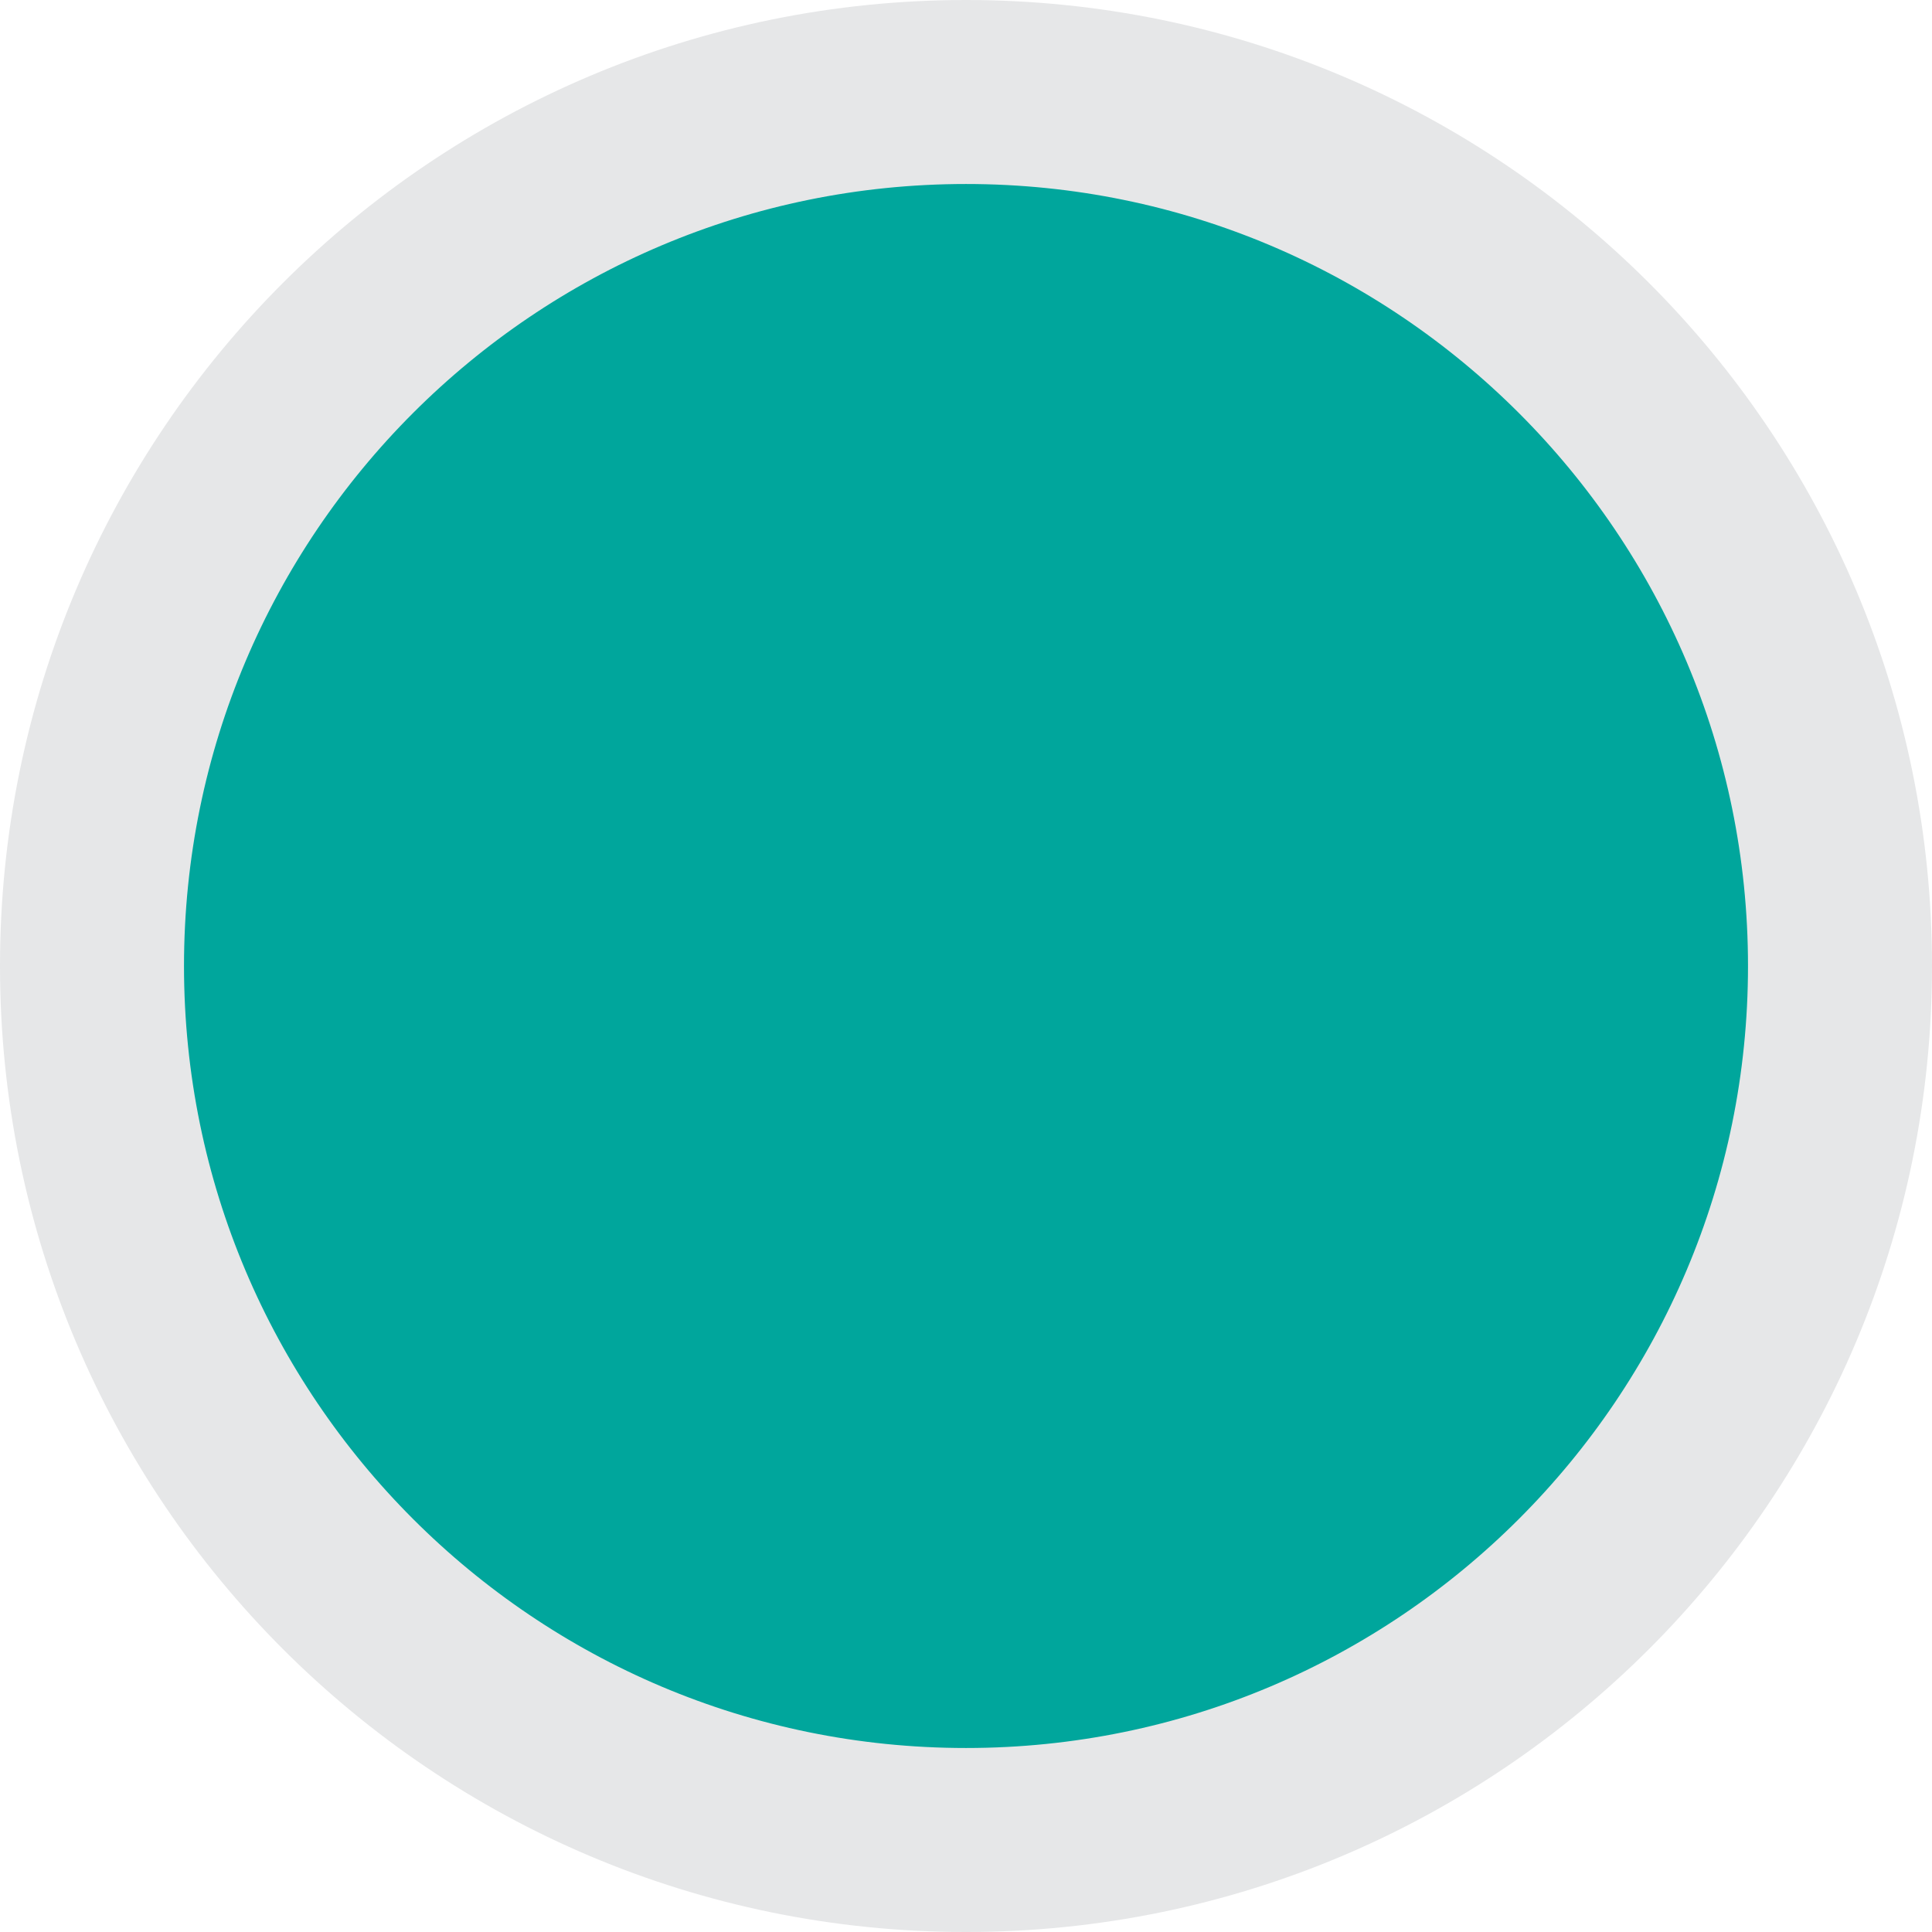
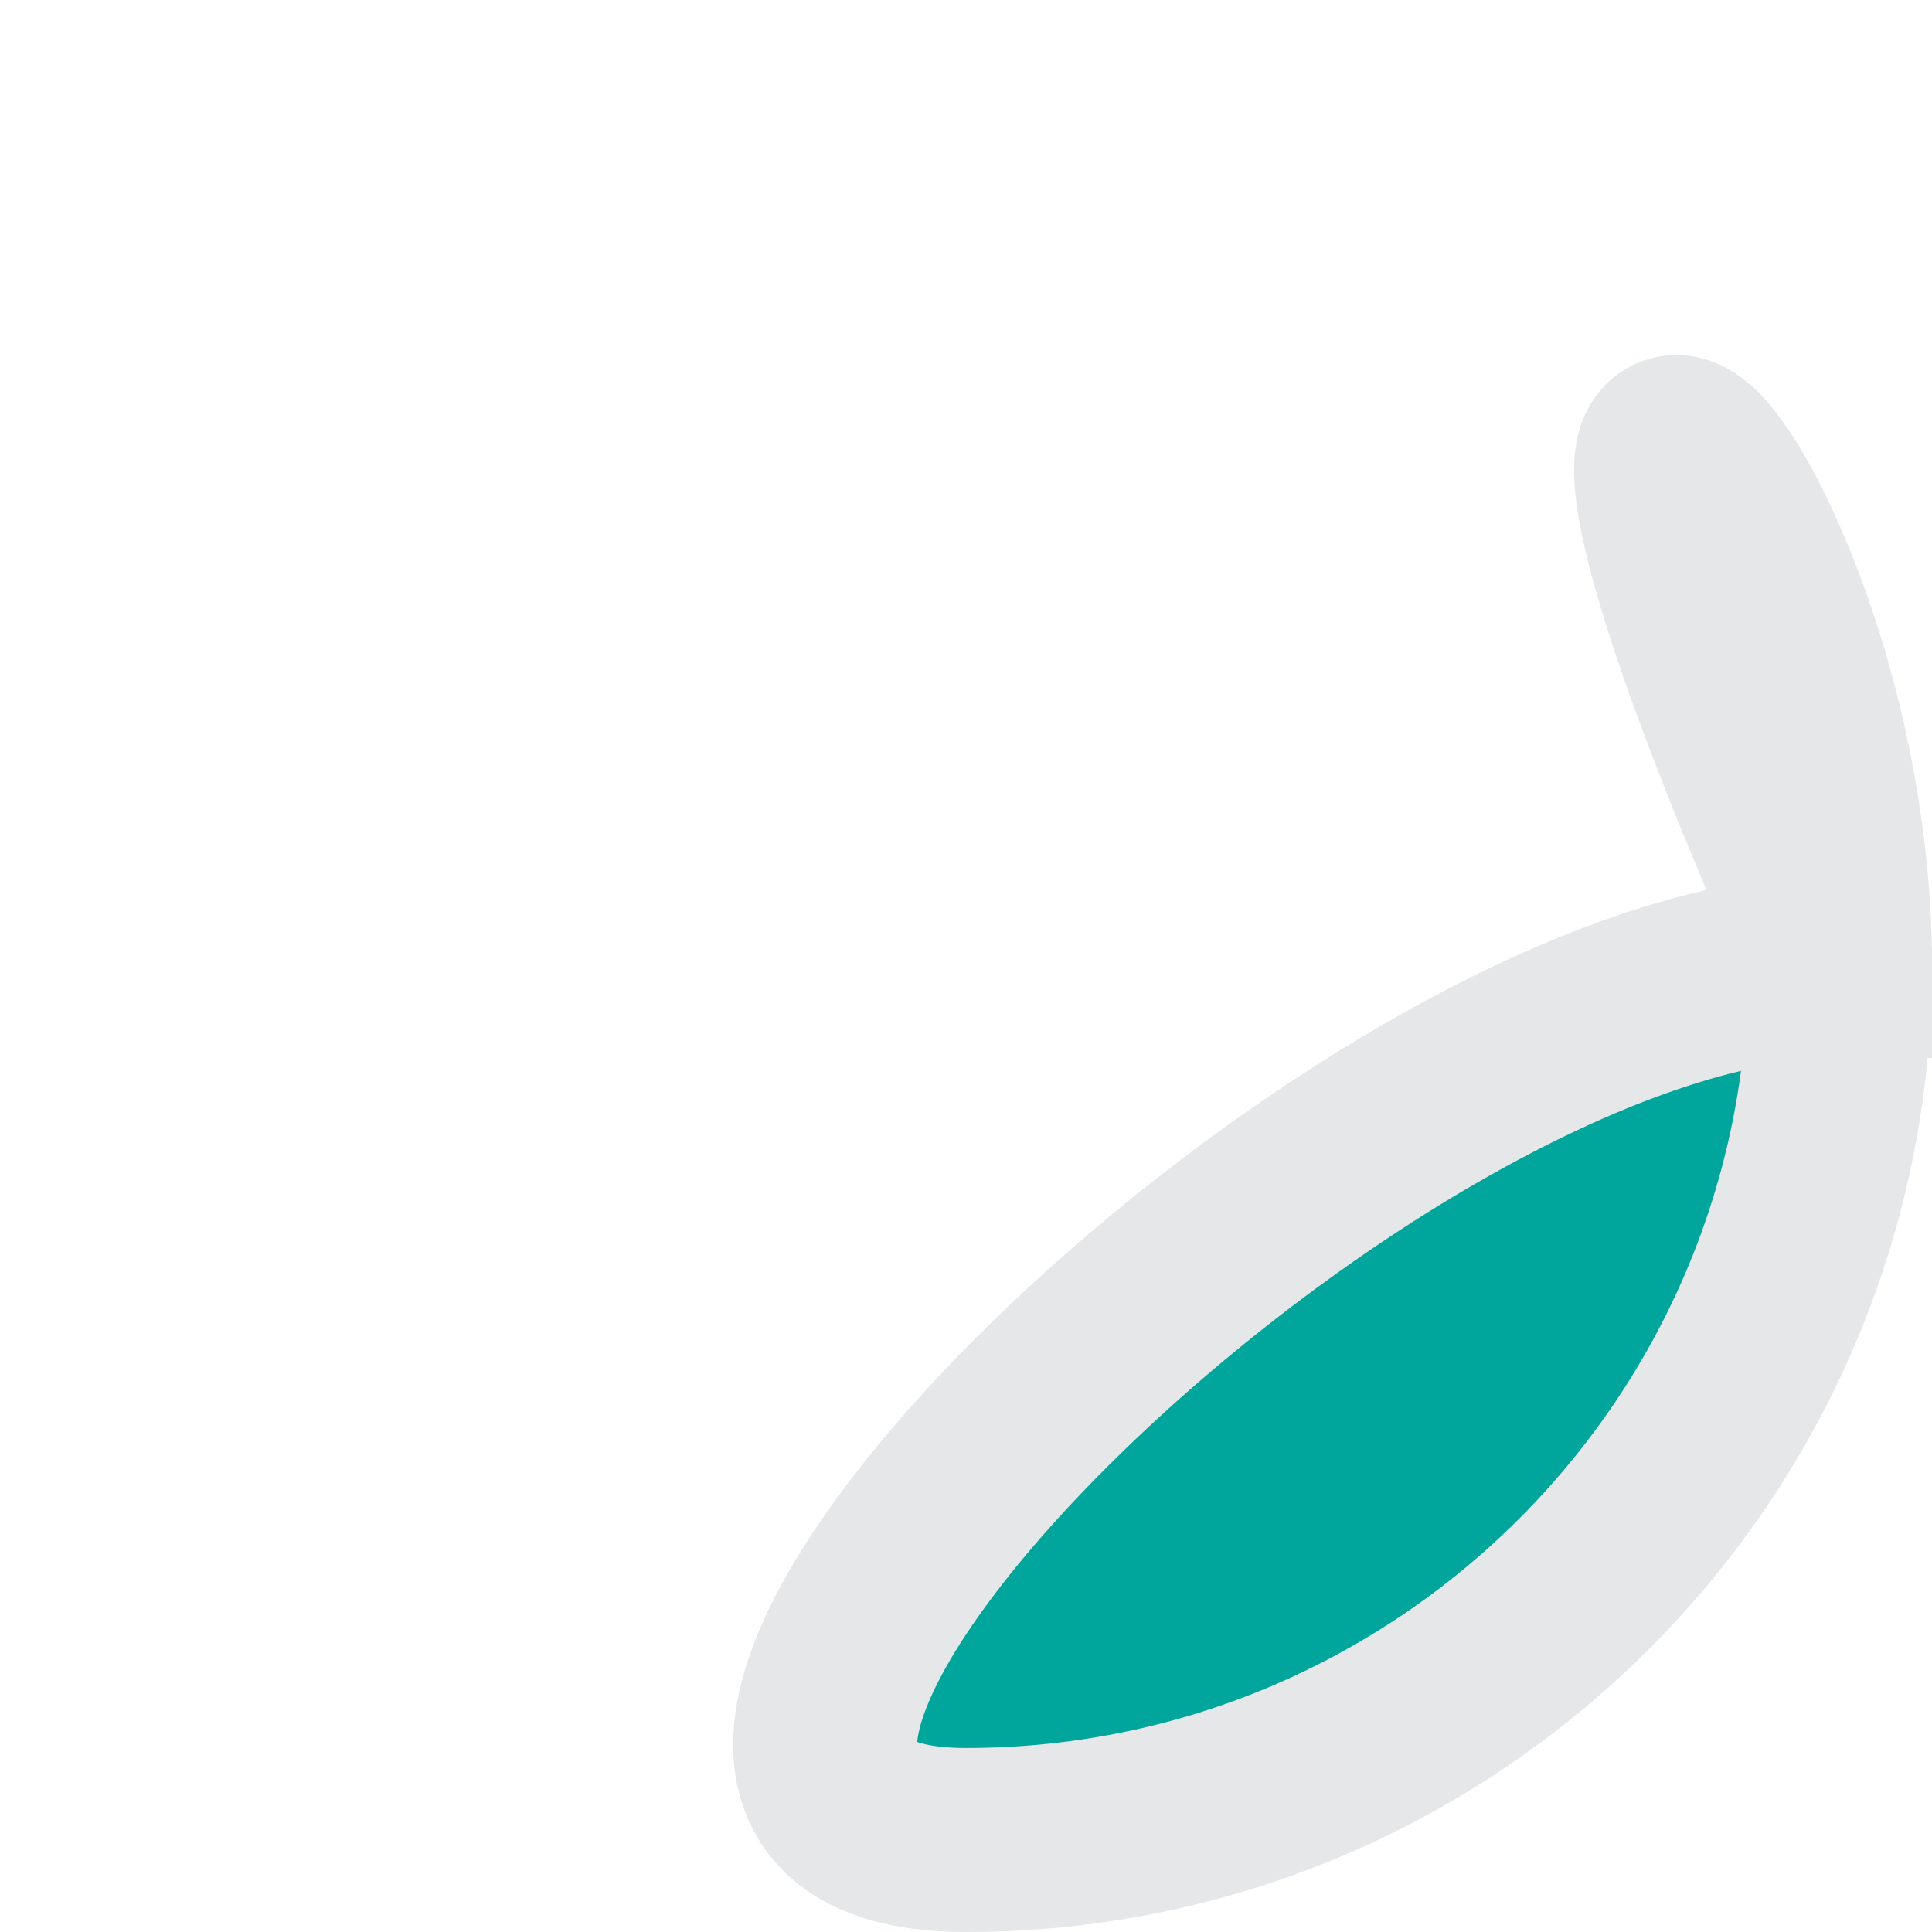
<svg xmlns="http://www.w3.org/2000/svg" version="1.1" id="Layer_1" x="0px" y="0px" width="10.5px" height="10.5px" viewBox="-123 147.105 10.5 10.5" style="enable-background:new -123 147.105 10.5 10.5;" xml:space="preserve">
  <g id="_x31_1FB_x5F_F_x5F_GR_x5F_03">
-     <path style="fill:#00A69C;stroke:#E6E7E8;stroke-miterlimit:10;" d="M-113,152.355c0,2.623-2.127,4.75-4.75,4.75   c-2.624,0-4.75-2.127-4.75-4.75s2.126-4.75,4.75-4.75C-115.127,147.605-113,149.732-113,152.355z" />
+     <path style="fill:#00A69C;stroke:#E6E7E8;stroke-miterlimit:10;" d="M-113,152.355c0,2.623-2.127,4.75-4.75,4.75   s2.126-4.75,4.75-4.75C-115.127,147.605-113,149.732-113,152.355z" />
  </g>
  <g id="Layer_1_1_">
</g>
</svg>